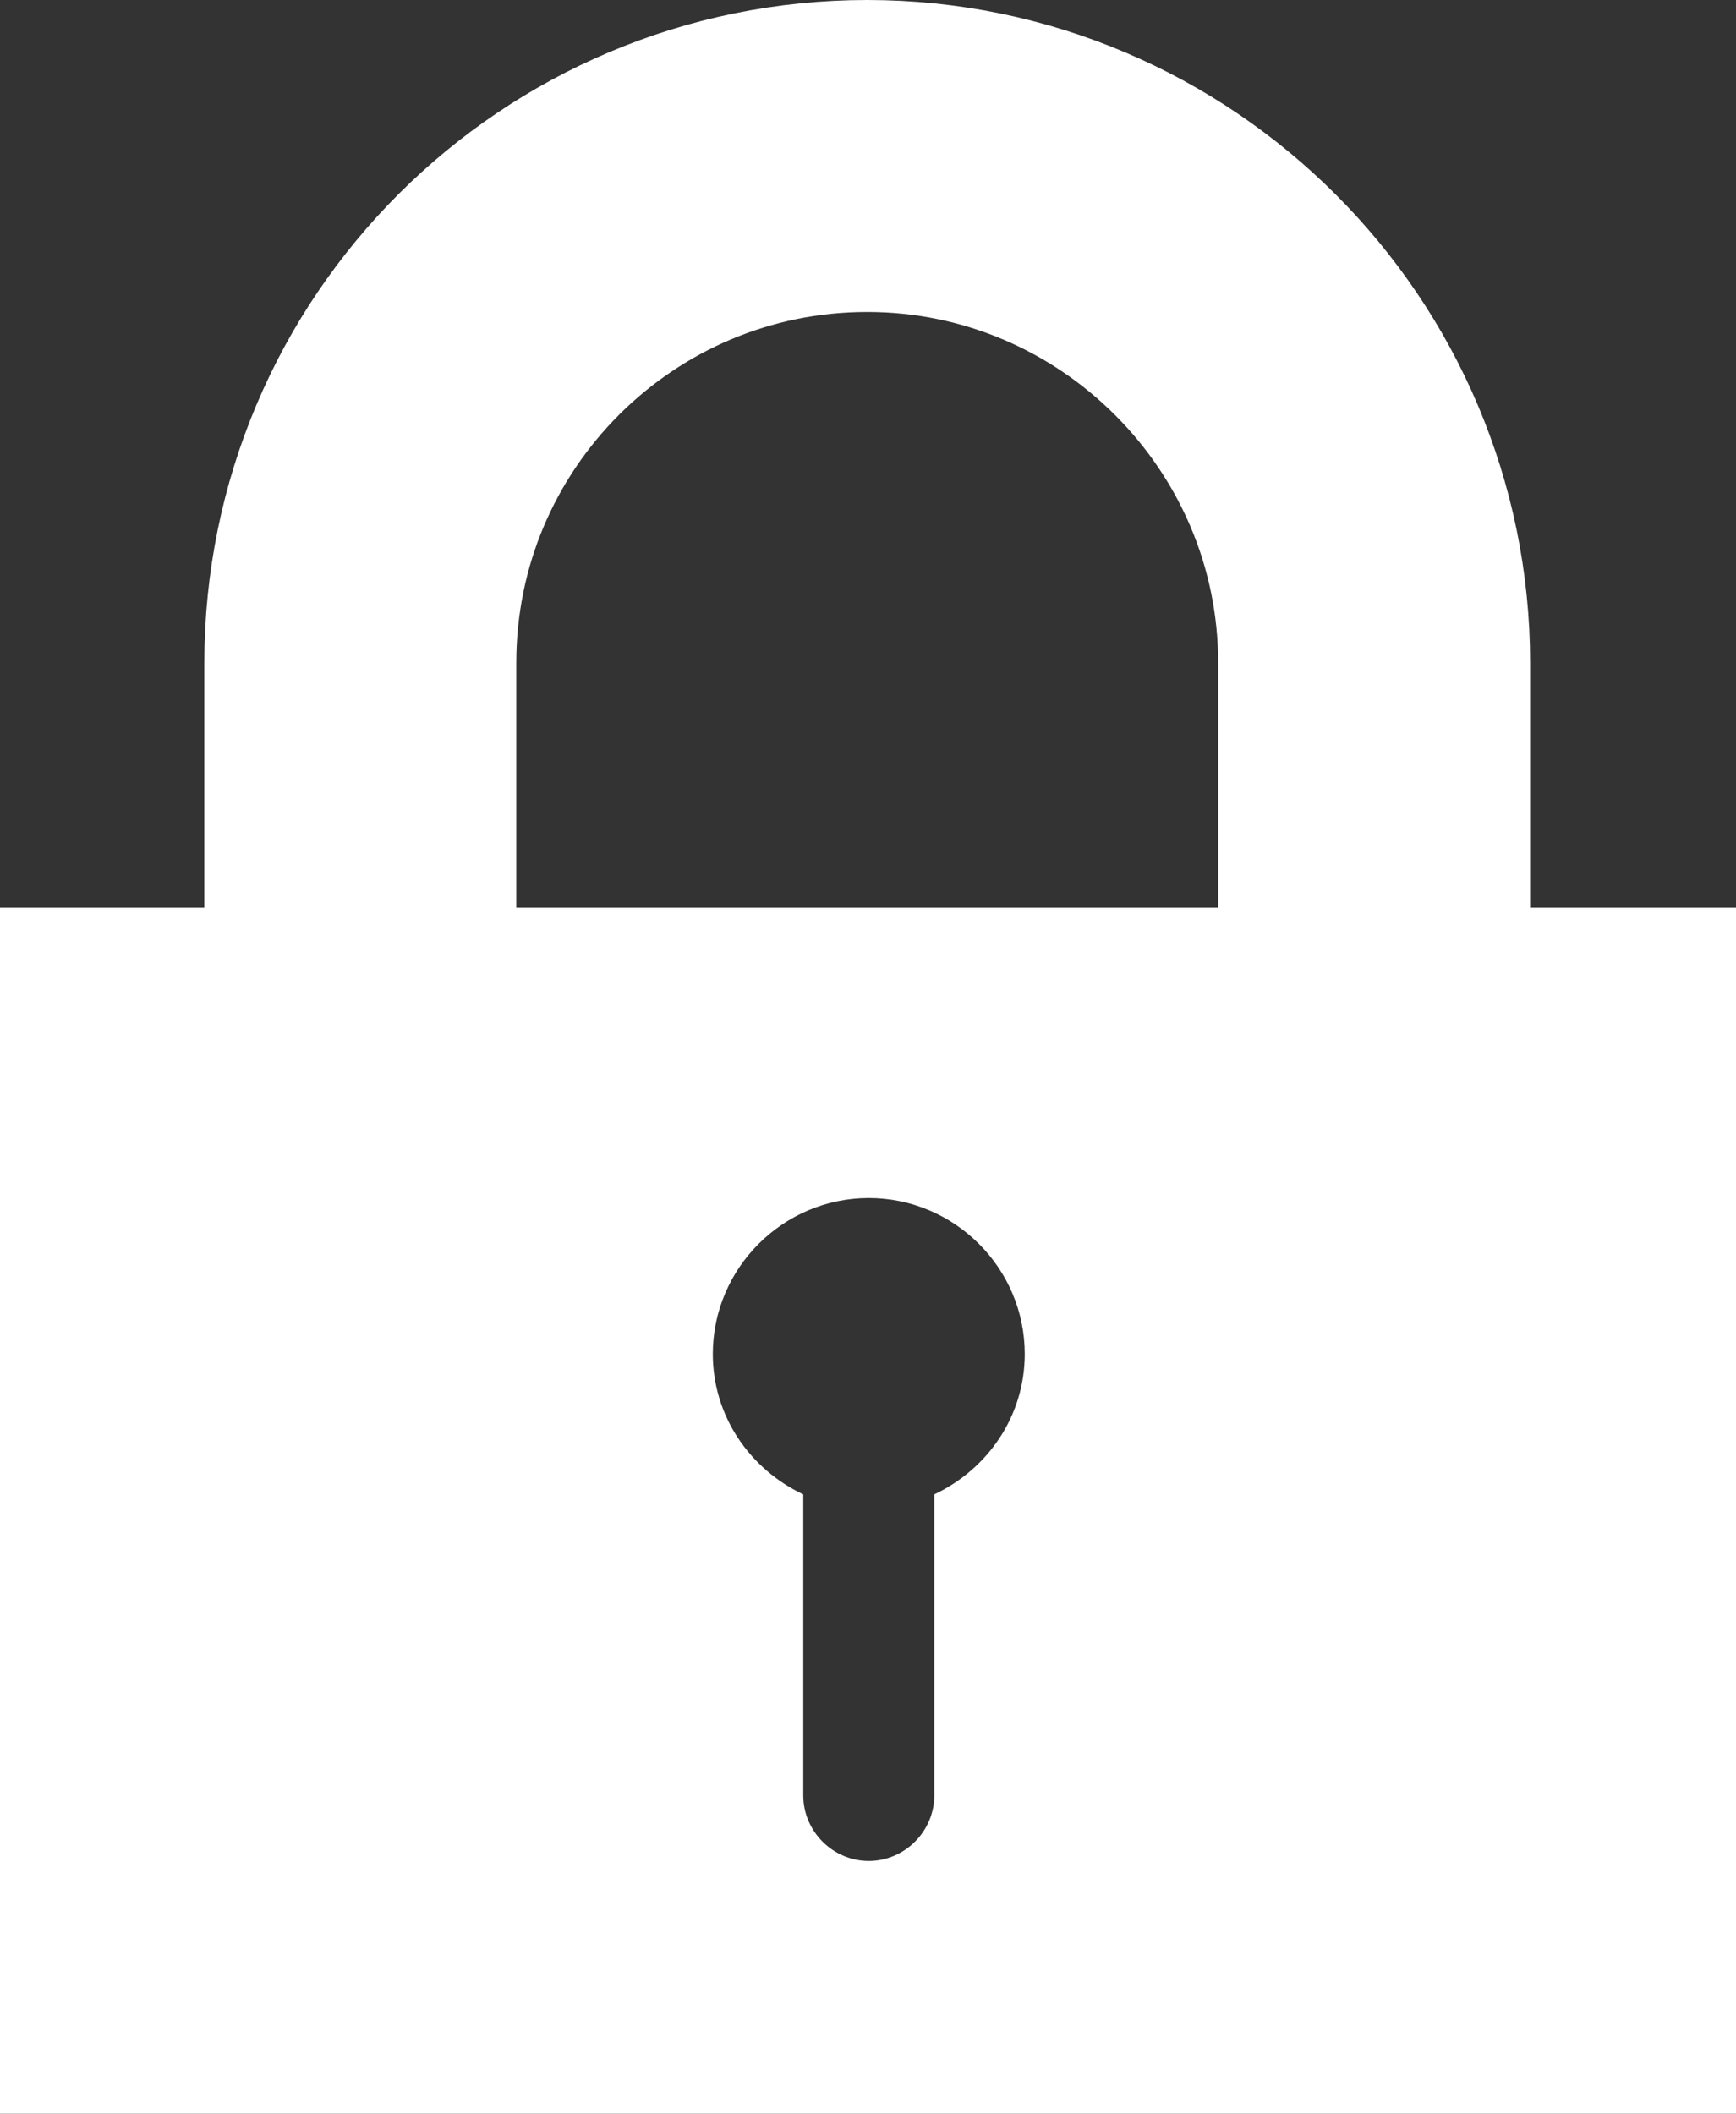
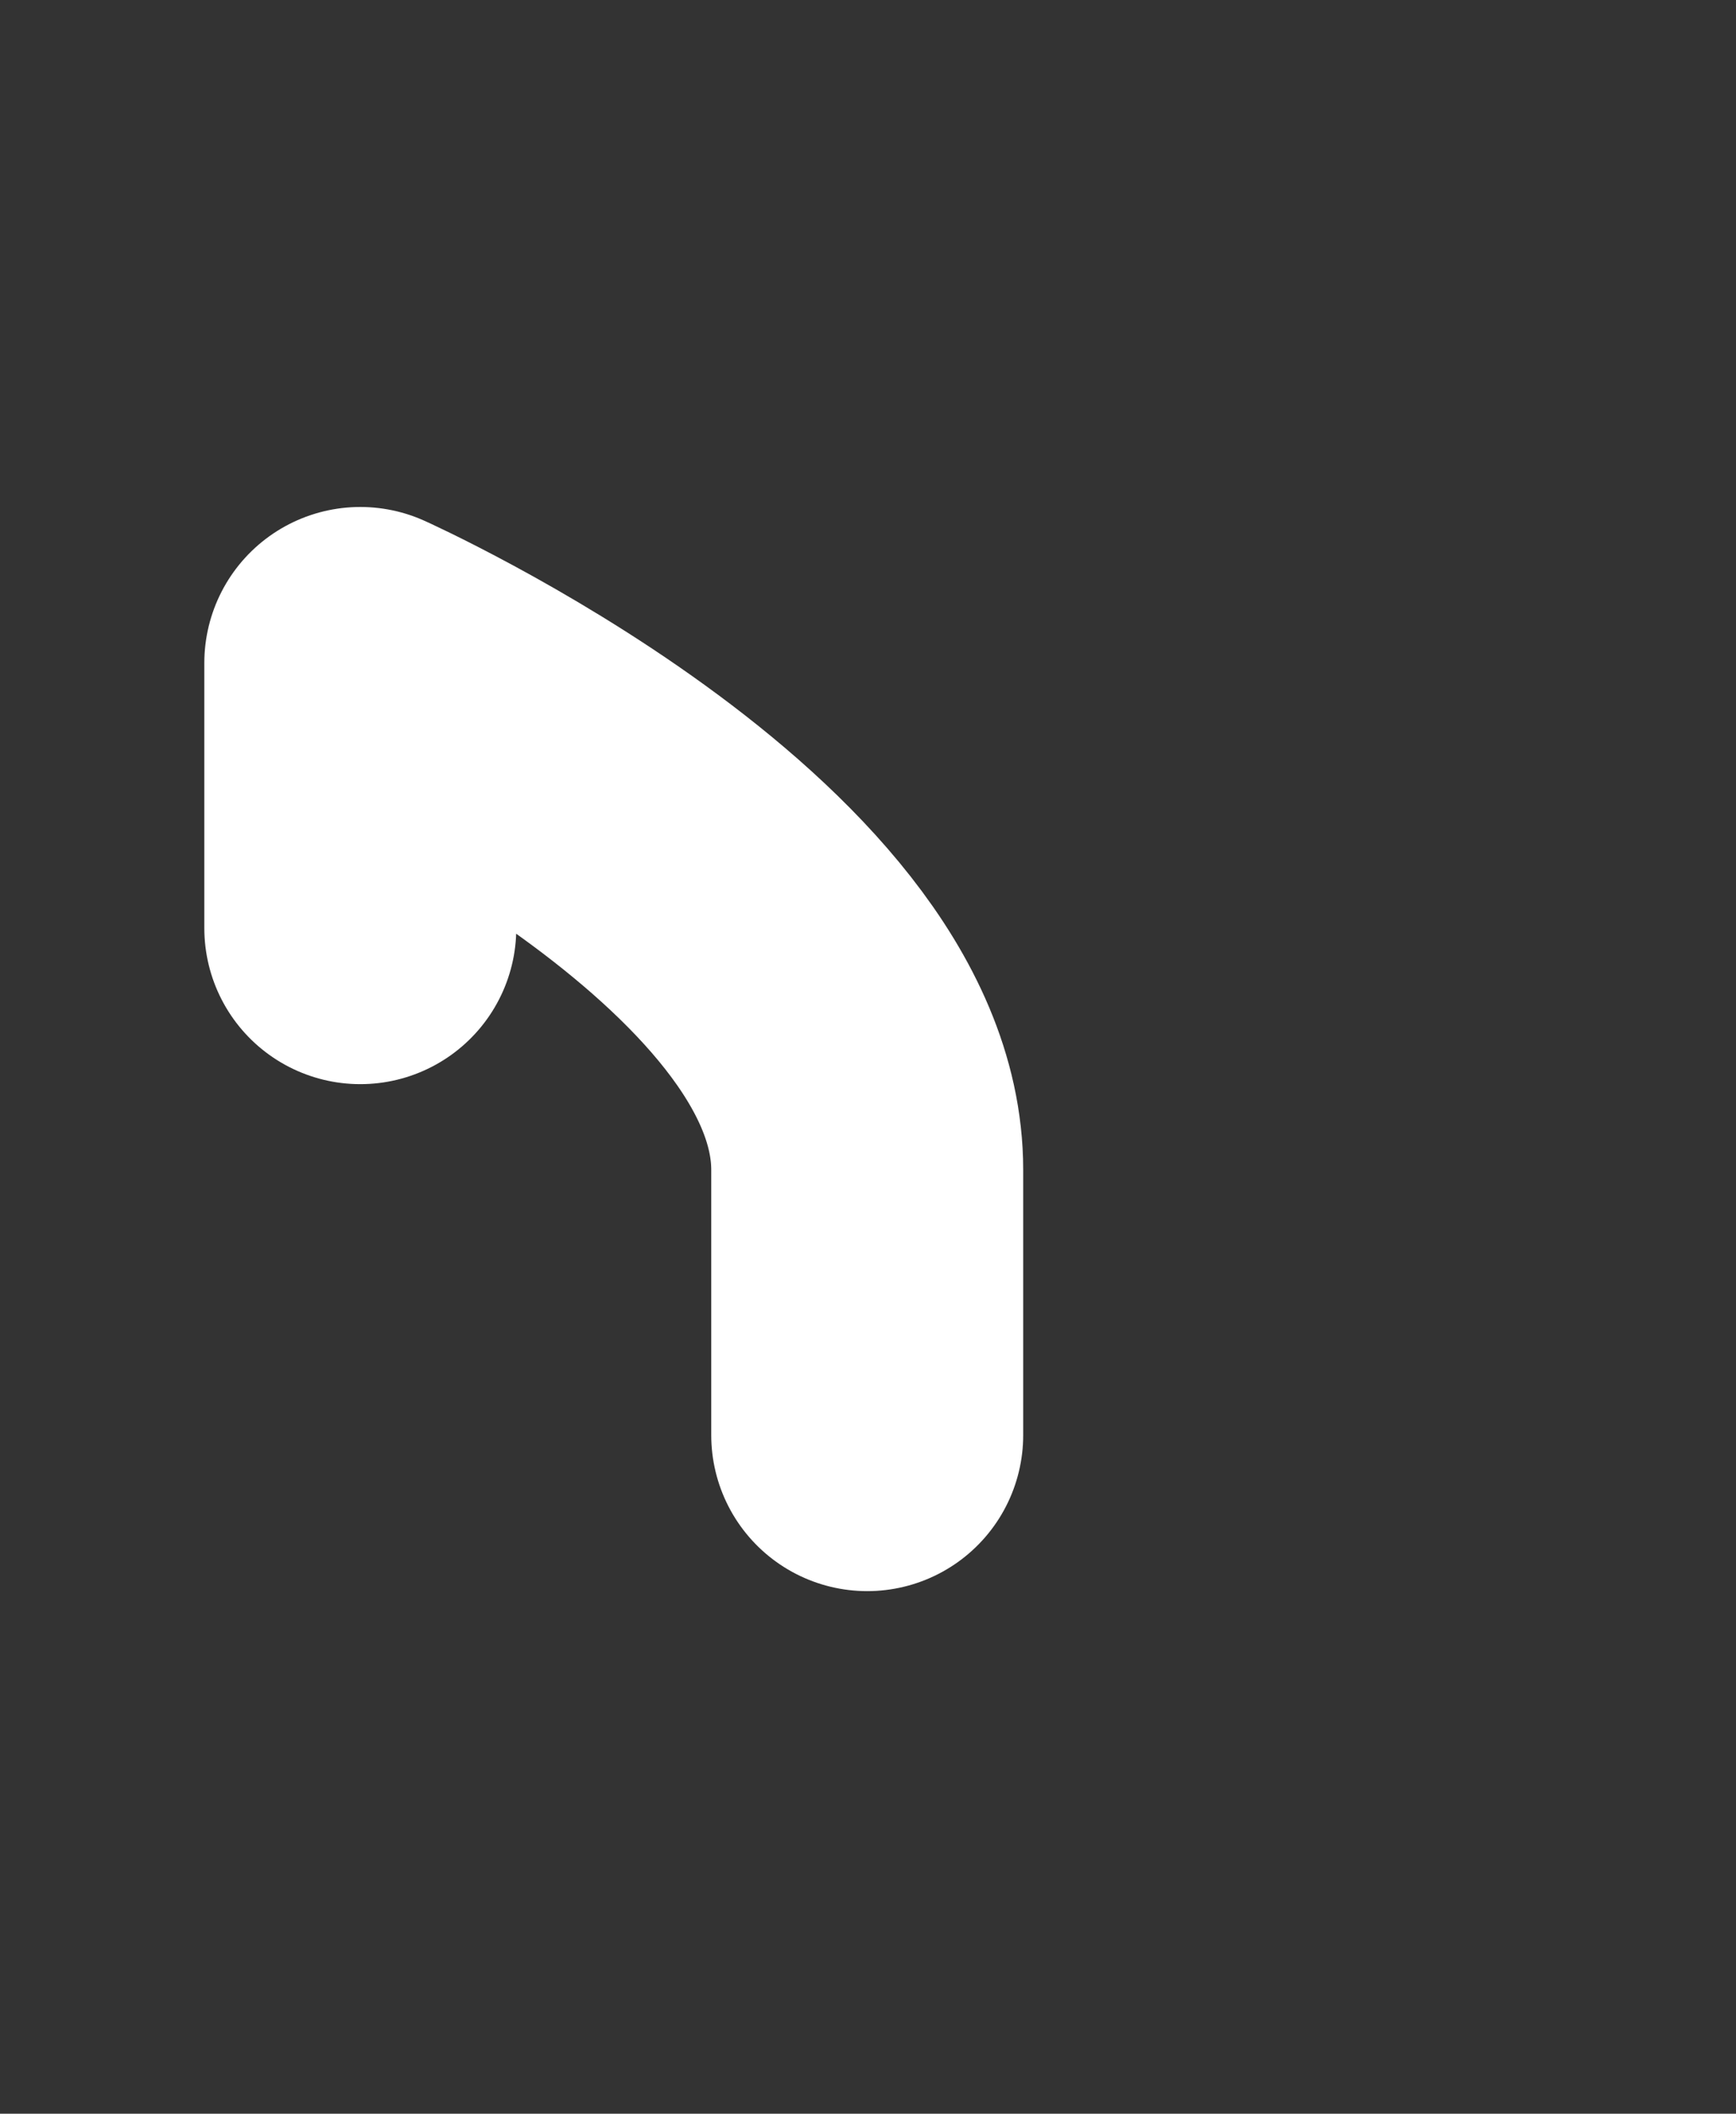
<svg xmlns="http://www.w3.org/2000/svg" id="_レイヤー_2" width="11.13" height="13.55" viewBox="0 0 11.13 13.55">
  <rect x="0" y="0" width="11.13" height="13.55" fill="#333333" stroke="none" />
  <defs>
    <style>.cls-1{fill:#fff;stroke-width:0px;}.cls-2{fill:none;stroke:#fff;stroke-linecap:round;stroke-linejoin:round;stroke-width:2px;}</style>
  </defs>
  <g id="SPMENU">
-     <path class="cls-2" d="M2.31,5.95v-1.7c0-1.8,1.46-3.25,3.25-3.25s3.25,1.46,3.25,3.25v1.7" />
-     <path class="cls-1" d="M0,5.82v7.73h11.13v-7.73H0ZM5.99,9.58v1.93c0,.23-.19.42-.42.42s-.42-.19-.42-.42v-1.93c-.34-.16-.58-.5-.58-.9,0-.55.45-1,1-1s1,.45,1,1c0,.4-.24.74-.58.9Z" />
+     <path class="cls-2" d="M2.31,5.95v-1.7s3.25,1.46,3.25,3.25v1.7" />
  </g>
</svg>